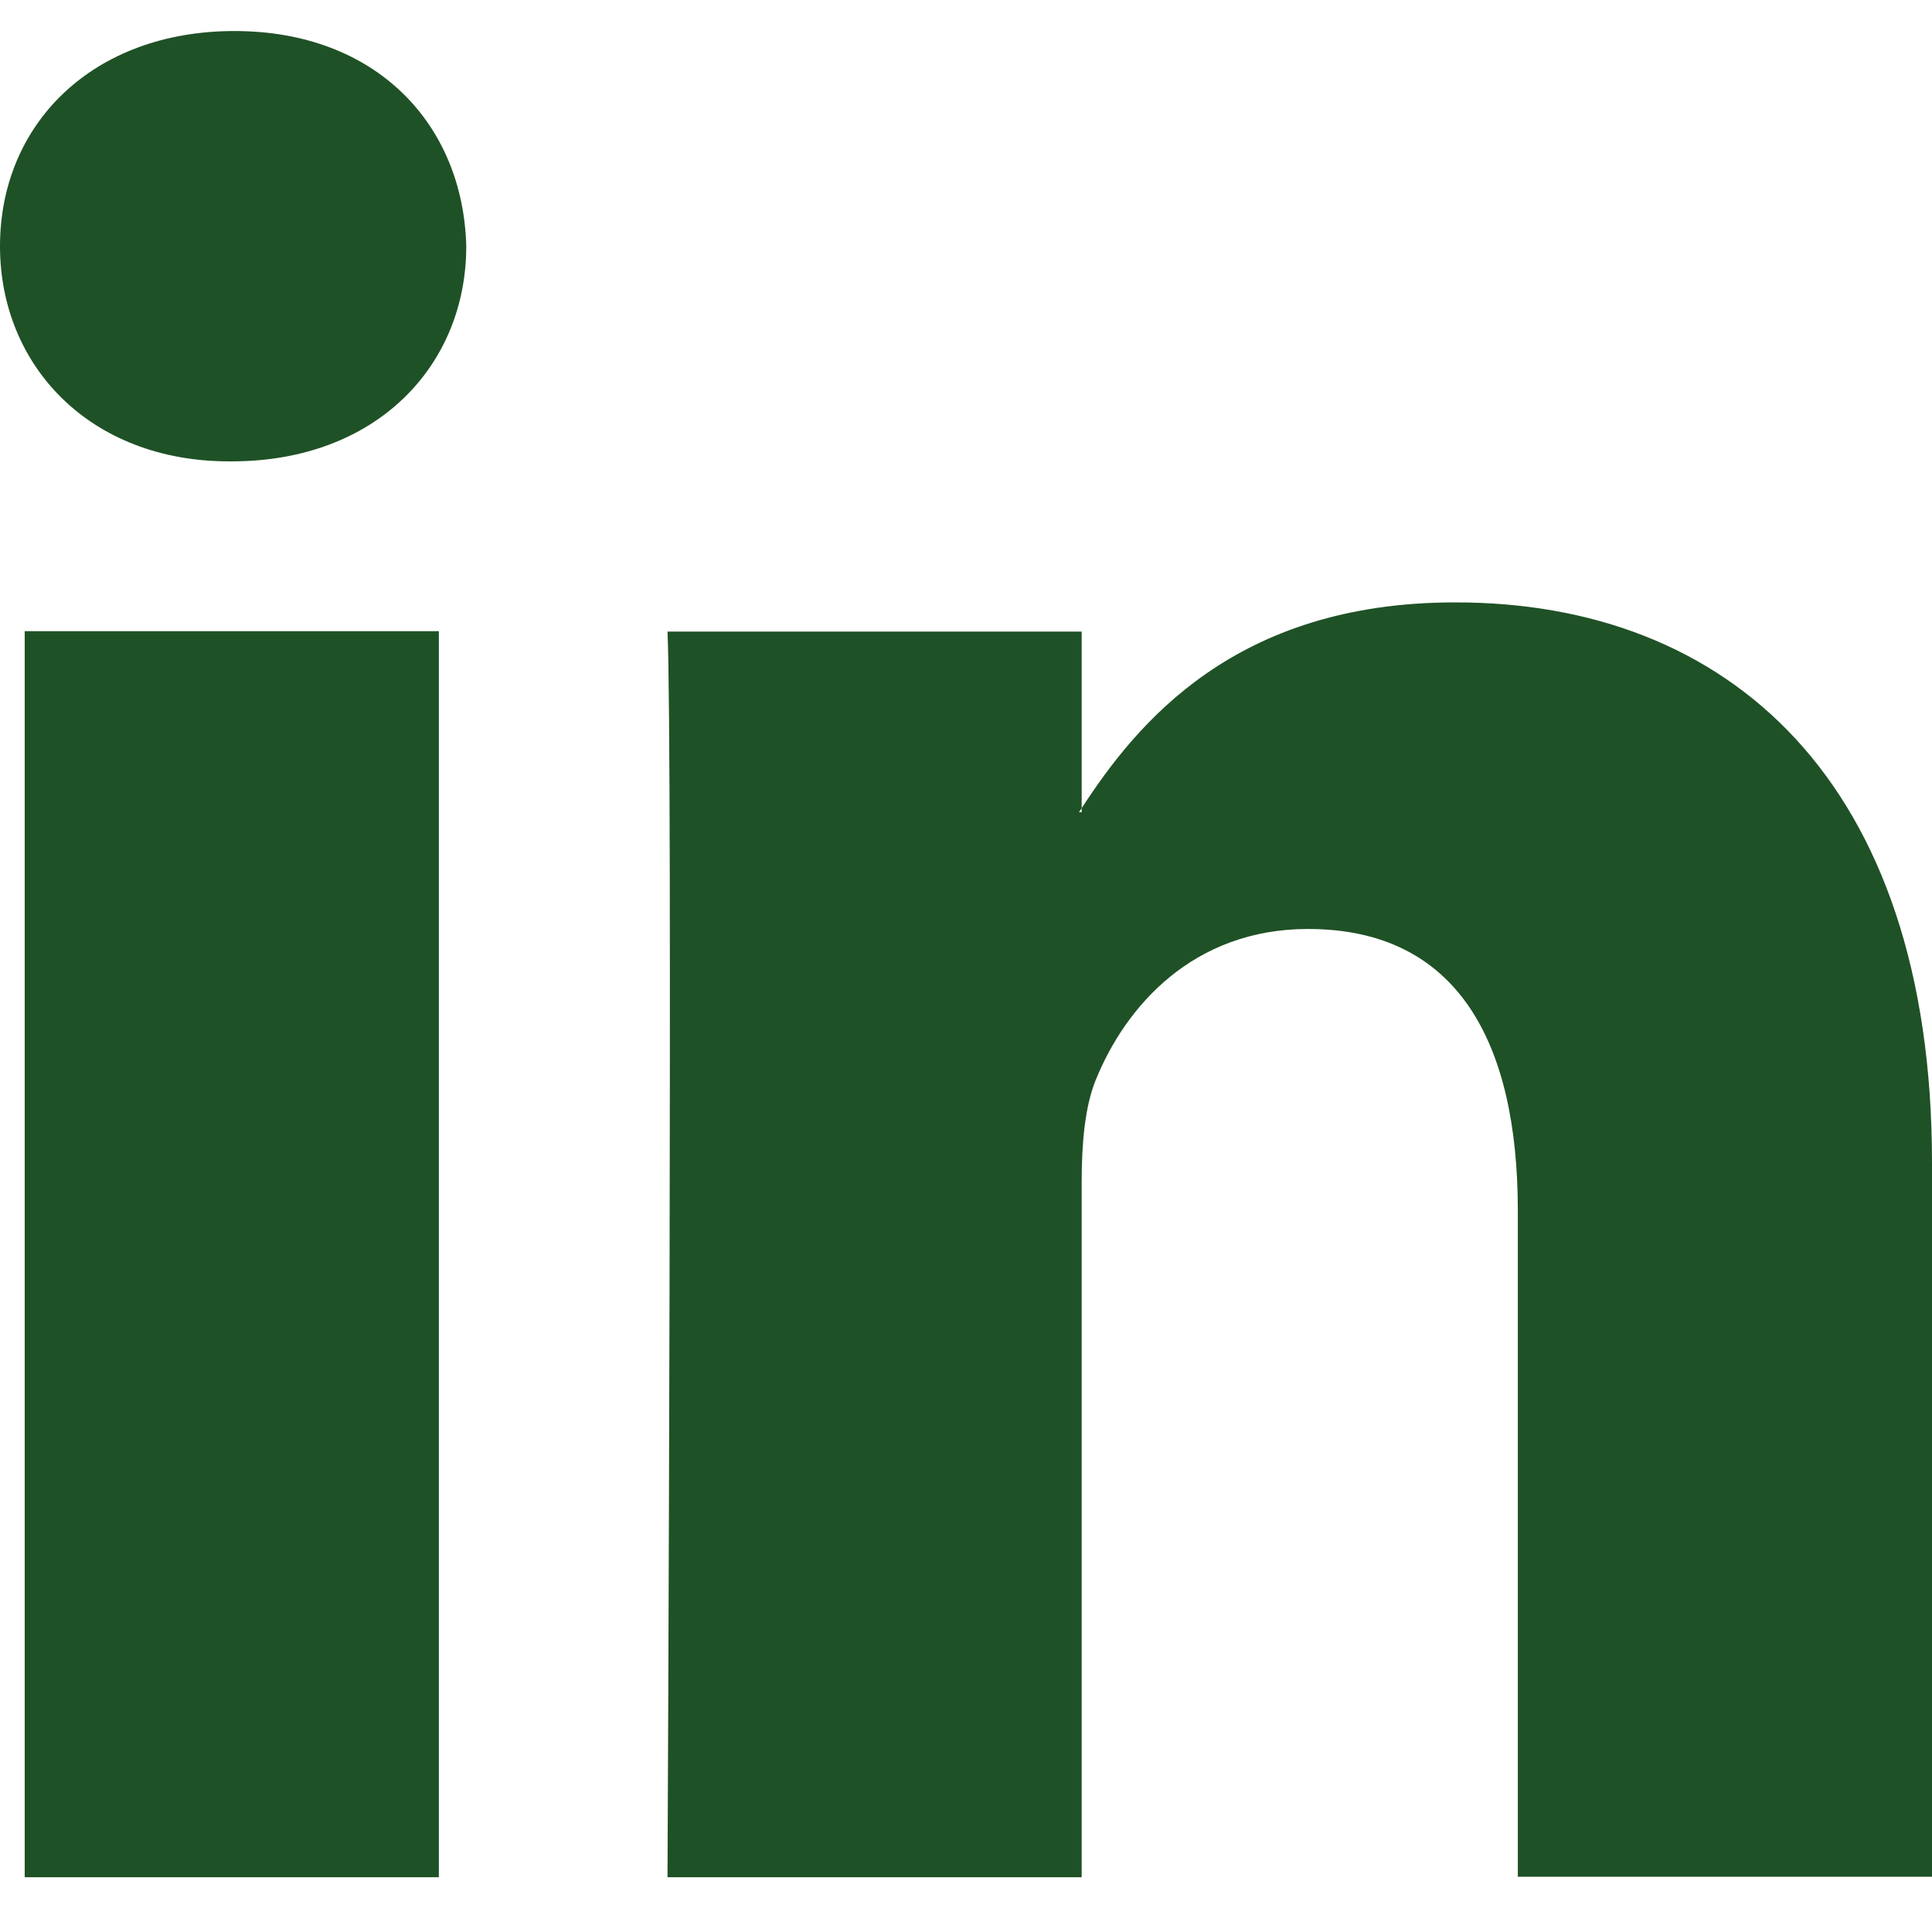
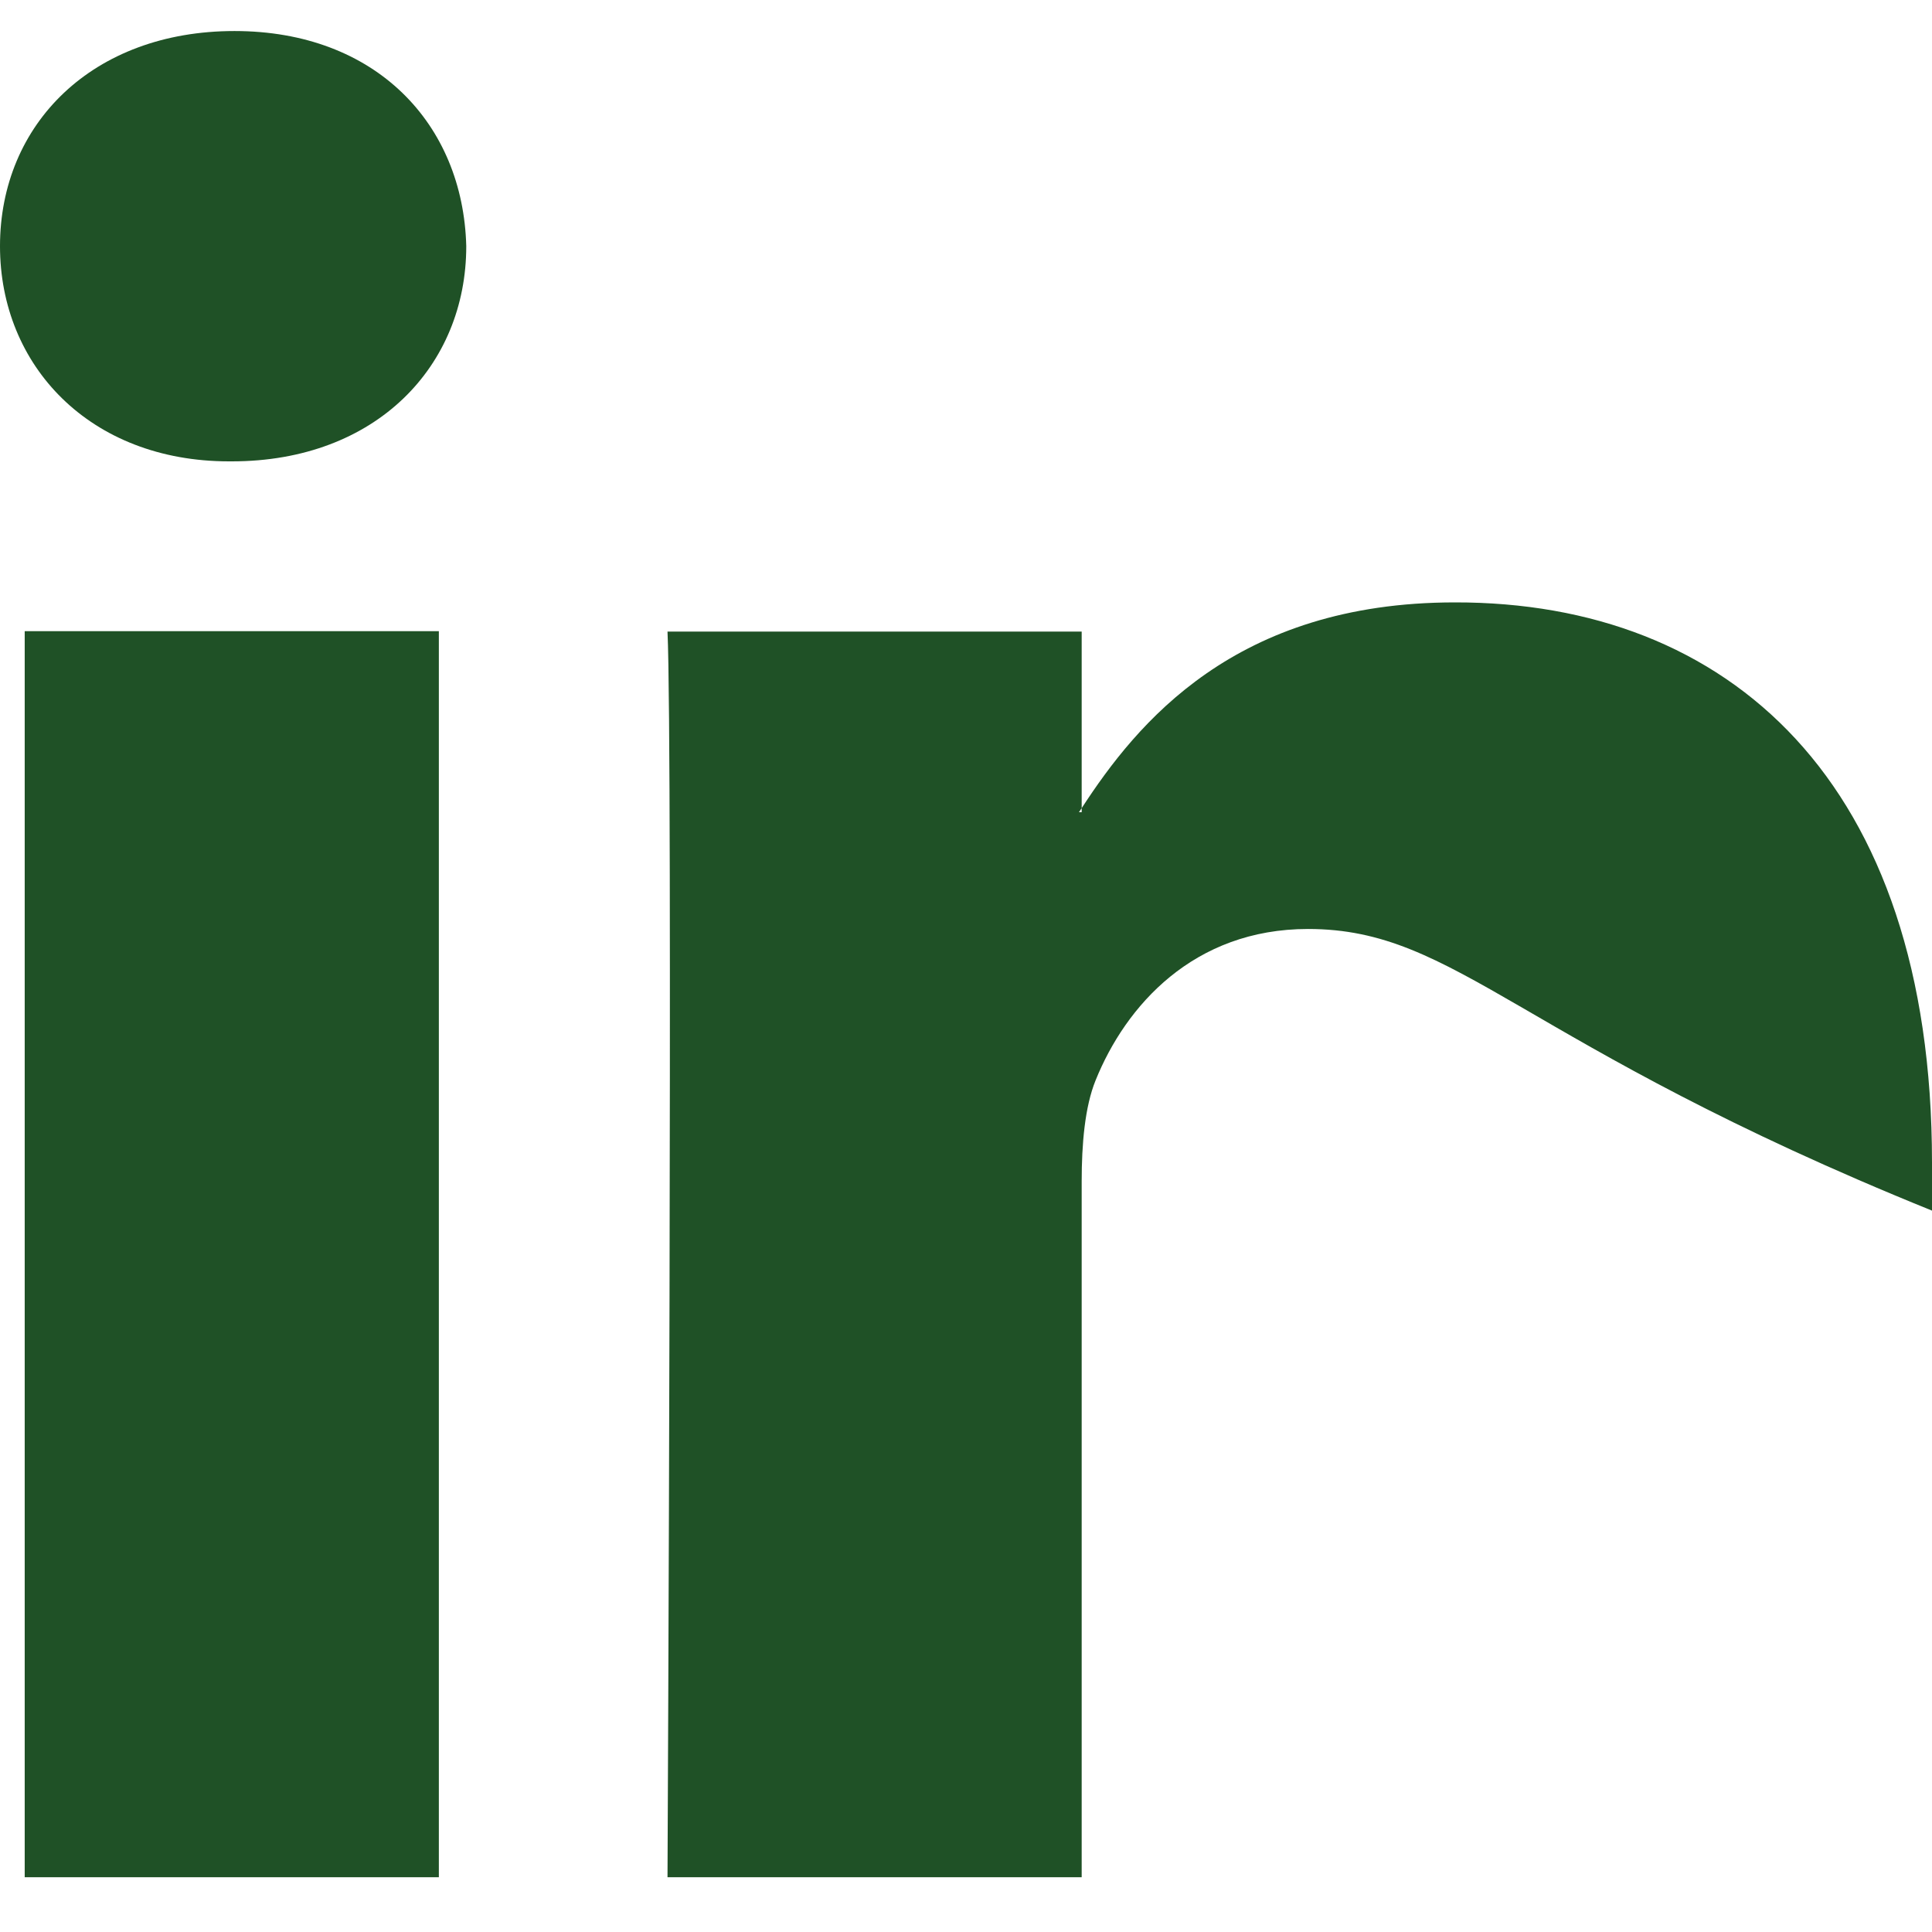
<svg xmlns="http://www.w3.org/2000/svg" width="80" height="80" viewBox="0 0 80 80" fill="none">
-   <path d="M80 48.139V77.713H62.85V50.129C62.85 43.191 60.377 38.467 54.164 38.467C49.421 38.467 46.612 41.647 45.366 44.735C44.92 45.832 44.79 47.376 44.79 48.92V77.732H27.64C27.64 77.732 27.863 30.989 27.64 26.153H44.79V33.463C44.752 33.519 44.715 33.575 44.678 33.631H44.79V33.463C47.077 29.948 51.132 24.944 60.246 24.944C71.537 24.926 80 32.31 80 48.139ZM9.709 1.285C3.832 1.285 0 5.135 0 10.194C0 15.142 3.72 19.104 9.486 19.104H9.598C15.587 19.104 19.307 15.142 19.307 10.194C19.177 5.135 15.569 1.285 9.709 1.285ZM1.023 77.732H18.172V26.135H1.023V77.732Z" fill="#1F5126" />
+   <path d="M80 48.139V77.713V50.129C62.85 43.191 60.377 38.467 54.164 38.467C49.421 38.467 46.612 41.647 45.366 44.735C44.92 45.832 44.79 47.376 44.79 48.92V77.732H27.64C27.64 77.732 27.863 30.989 27.64 26.153H44.79V33.463C44.752 33.519 44.715 33.575 44.678 33.631H44.79V33.463C47.077 29.948 51.132 24.944 60.246 24.944C71.537 24.926 80 32.31 80 48.139ZM9.709 1.285C3.832 1.285 0 5.135 0 10.194C0 15.142 3.72 19.104 9.486 19.104H9.598C15.587 19.104 19.307 15.142 19.307 10.194C19.177 5.135 15.569 1.285 9.709 1.285ZM1.023 77.732H18.172V26.135H1.023V77.732Z" fill="#1F5126" />
</svg>